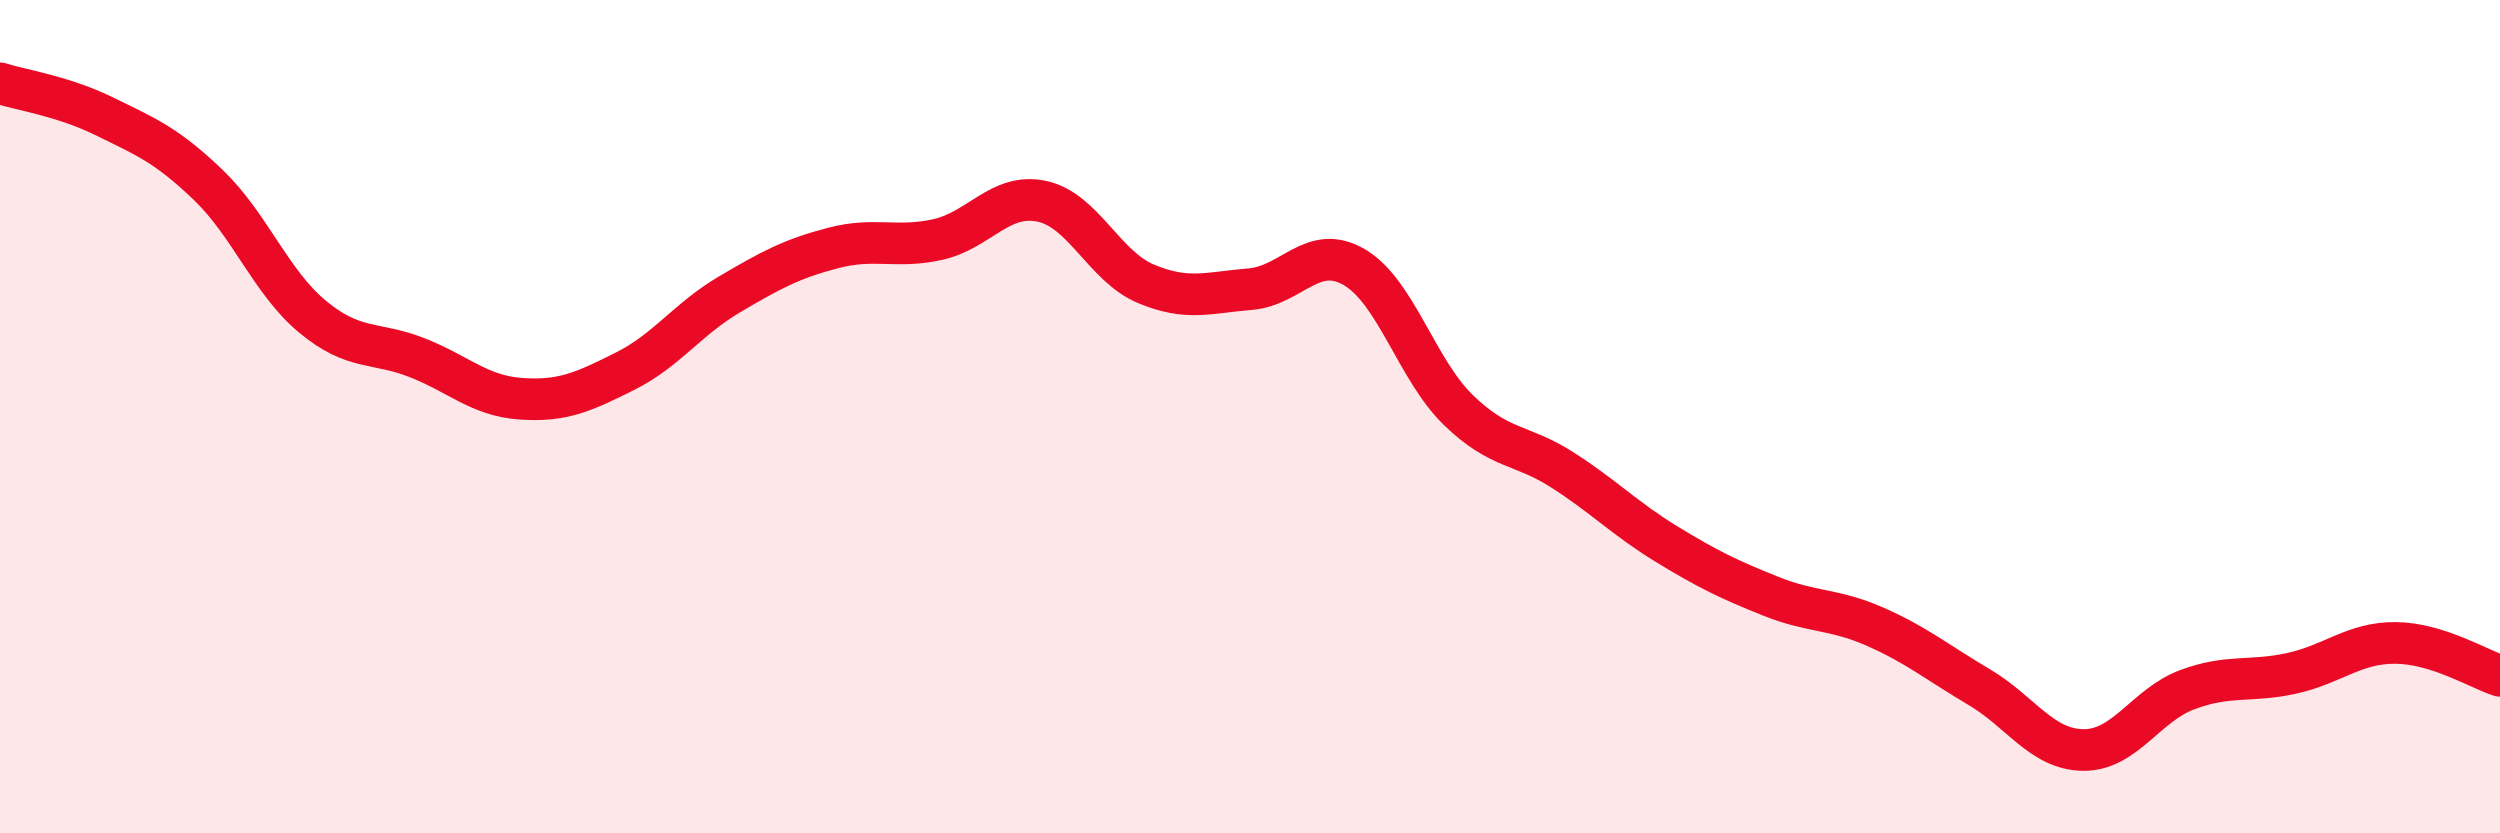
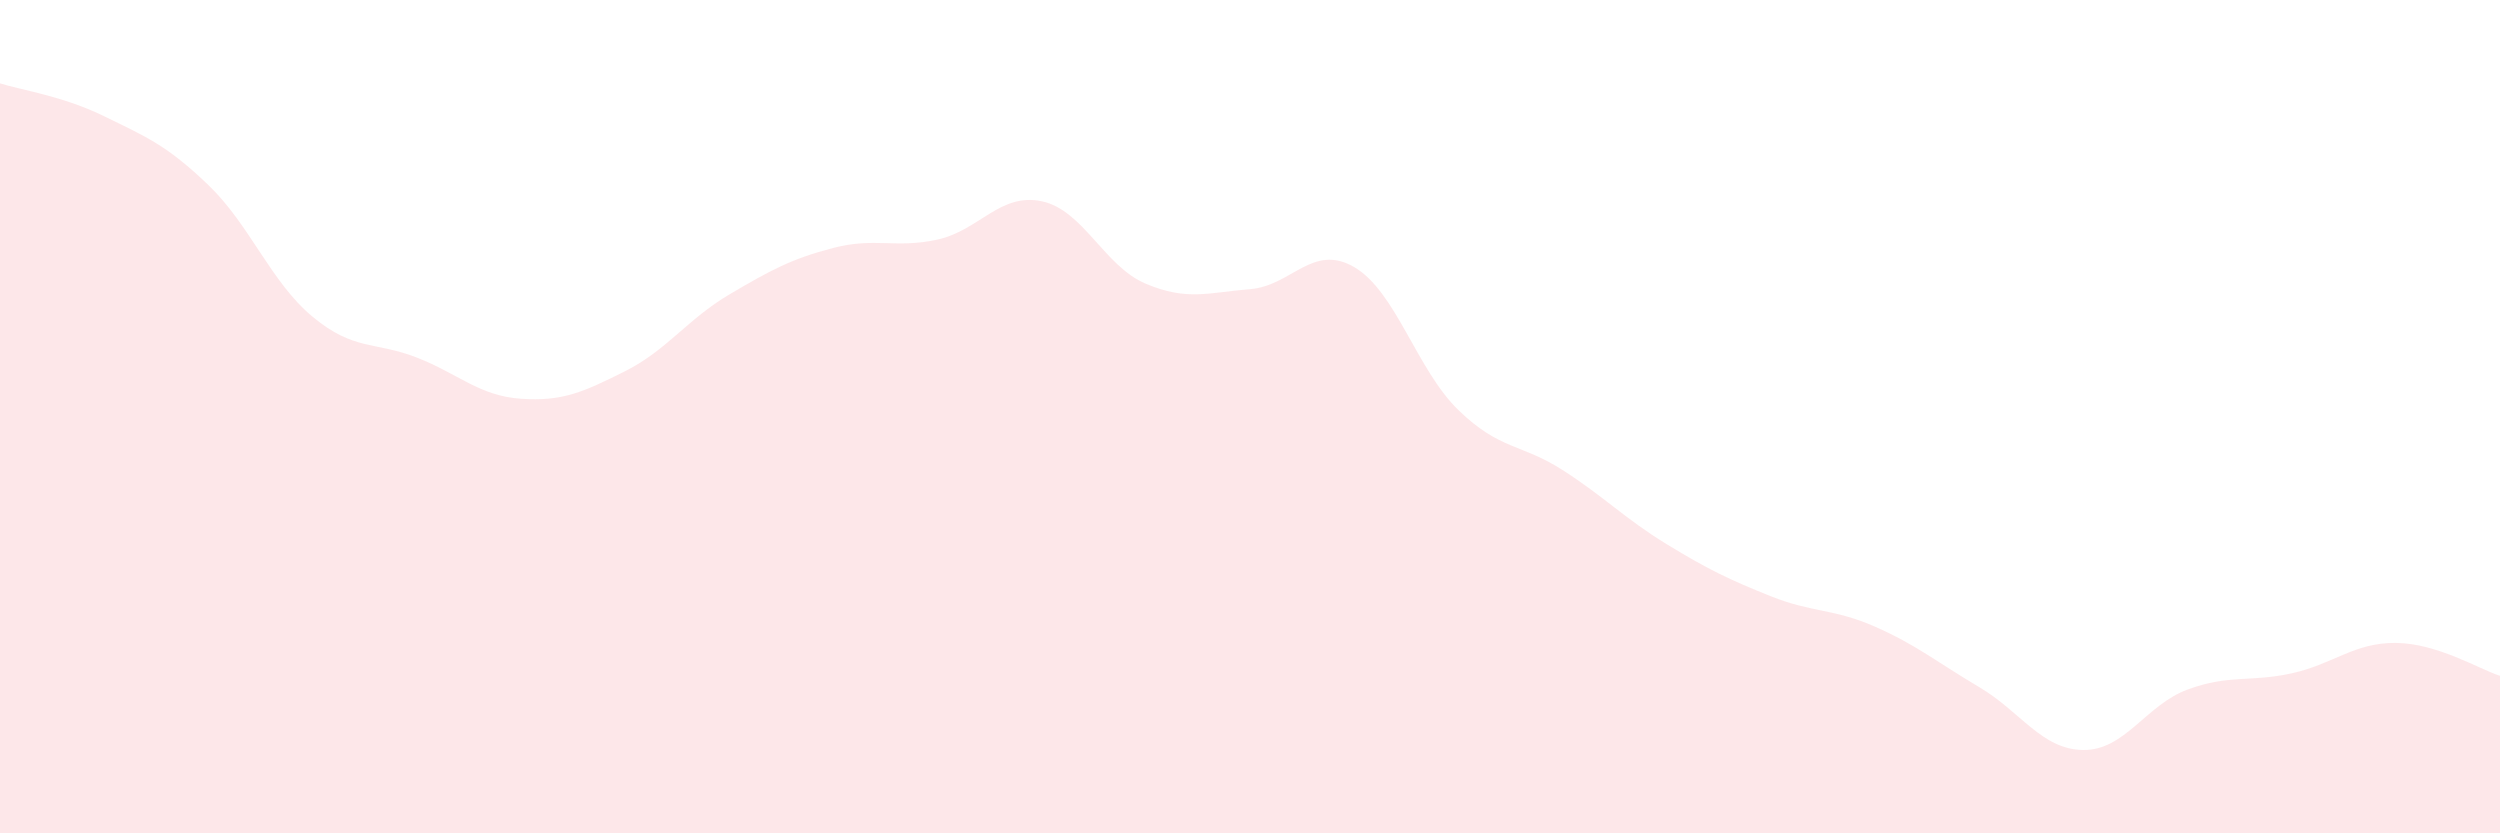
<svg xmlns="http://www.w3.org/2000/svg" width="60" height="20" viewBox="0 0 60 20">
-   <path d="M 0,2 C 0.5,2.16 1.5,2.3 2.5,2.79 C 3.5,3.28 4,3.48 5,4.44 C 6,5.4 6.5,6.77 7.5,7.6 C 8.5,8.43 9,8.19 10,8.58 C 11,8.97 11.5,9.5 12.5,9.57 C 13.5,9.64 14,9.41 15,8.91 C 16,8.41 16.5,7.66 17.5,7.07 C 18.5,6.48 19,6.21 20,5.95 C 21,5.69 21.5,5.97 22.5,5.75 C 23.5,5.53 24,4.62 25,4.83 C 26,5.04 26.5,6.39 27.5,6.81 C 28.5,7.23 29,7.02 30,6.94 C 31,6.86 31.5,5.83 32.5,6.41 C 33.5,6.99 34,8.87 35,9.84 C 36,10.81 36.5,10.64 37.5,11.28 C 38.5,11.92 39,12.45 40,13.06 C 41,13.67 41.5,13.91 42.5,14.31 C 43.5,14.71 44,14.6 45,15.04 C 46,15.48 46.5,15.9 47.5,16.49 C 48.5,17.08 49,17.99 50,18 C 51,18.01 51.5,16.92 52.5,16.55 C 53.5,16.18 54,16.38 55,16.16 C 56,15.94 56.5,15.42 57.5,15.43 C 58.5,15.44 59.5,16.06 60,16.22L60 20L0 20Z" fill="#EB0A25" opacity="0.1" stroke-linecap="round" stroke-linejoin="round" />
-   <path d="M 0,2 C 0.5,2.16 1.5,2.3 2.5,2.79 C 3.5,3.28 4,3.48 5,4.44 C 6,5.4 6.5,6.77 7.5,7.6 C 8.5,8.43 9,8.19 10,8.58 C 11,8.97 11.5,9.5 12.5,9.57 C 13.5,9.64 14,9.41 15,8.91 C 16,8.41 16.5,7.66 17.5,7.07 C 18.5,6.48 19,6.21 20,5.95 C 21,5.69 21.5,5.97 22.5,5.75 C 23.5,5.53 24,4.62 25,4.83 C 26,5.04 26.5,6.39 27.5,6.81 C 28.5,7.23 29,7.02 30,6.94 C 31,6.86 31.5,5.83 32.5,6.41 C 33.5,6.99 34,8.87 35,9.84 C 36,10.81 36.5,10.64 37.5,11.28 C 38.5,11.92 39,12.45 40,13.06 C 41,13.67 41.5,13.91 42.5,14.31 C 43.5,14.71 44,14.6 45,15.04 C 46,15.48 46.5,15.9 47.5,16.49 C 48.5,17.08 49,17.99 50,18 C 51,18.01 51.5,16.92 52.5,16.55 C 53.5,16.18 54,16.38 55,16.16 C 56,15.94 56.5,15.42 57.5,15.43 C 58.5,15.44 59.5,16.06 60,16.22" stroke="#EB0A25" stroke-width="1" fill="none" stroke-linecap="round" stroke-linejoin="round" />
+   <path d="M 0,2 C 0.5,2.16 1.5,2.3 2.5,2.79 C 3.5,3.28 4,3.48 5,4.44 C 6,5.4 6.5,6.77 7.5,7.6 C 8.5,8.43 9,8.19 10,8.58 C 11,8.97 11.5,9.5 12.5,9.57 C 13.5,9.64 14,9.41 15,8.91 C 16,8.41 16.5,7.66 17.5,7.07 C 18.5,6.48 19,6.21 20,5.95 C 21,5.69 21.5,5.97 22.5,5.75 C 23.5,5.53 24,4.62 25,4.83 C 26,5.04 26.5,6.39 27.5,6.81 C 28.5,7.23 29,7.02 30,6.94 C 31,6.86 31.5,5.83 32.5,6.41 C 33.5,6.99 34,8.87 35,9.84 C 36,10.81 36.5,10.64 37.5,11.28 C 38.5,11.92 39,12.45 40,13.06 C 41,13.67 41.5,13.91 42.5,14.31 C 43.5,14.71 44,14.6 45,15.04 C 46,15.48 46.5,15.9 47.5,16.49 C 48.5,17.08 49,17.99 50,18 C 51,18.01 51.5,16.92 52.5,16.55 C 53.5,16.18 54,16.38 55,16.16 C 56,15.94 56.5,15.42 57.5,15.43 C 58.5,15.44 59.5,16.06 60,16.22L60 20L0 20" fill="#EB0A25" opacity="0.1" stroke-linecap="round" stroke-linejoin="round" />
</svg>